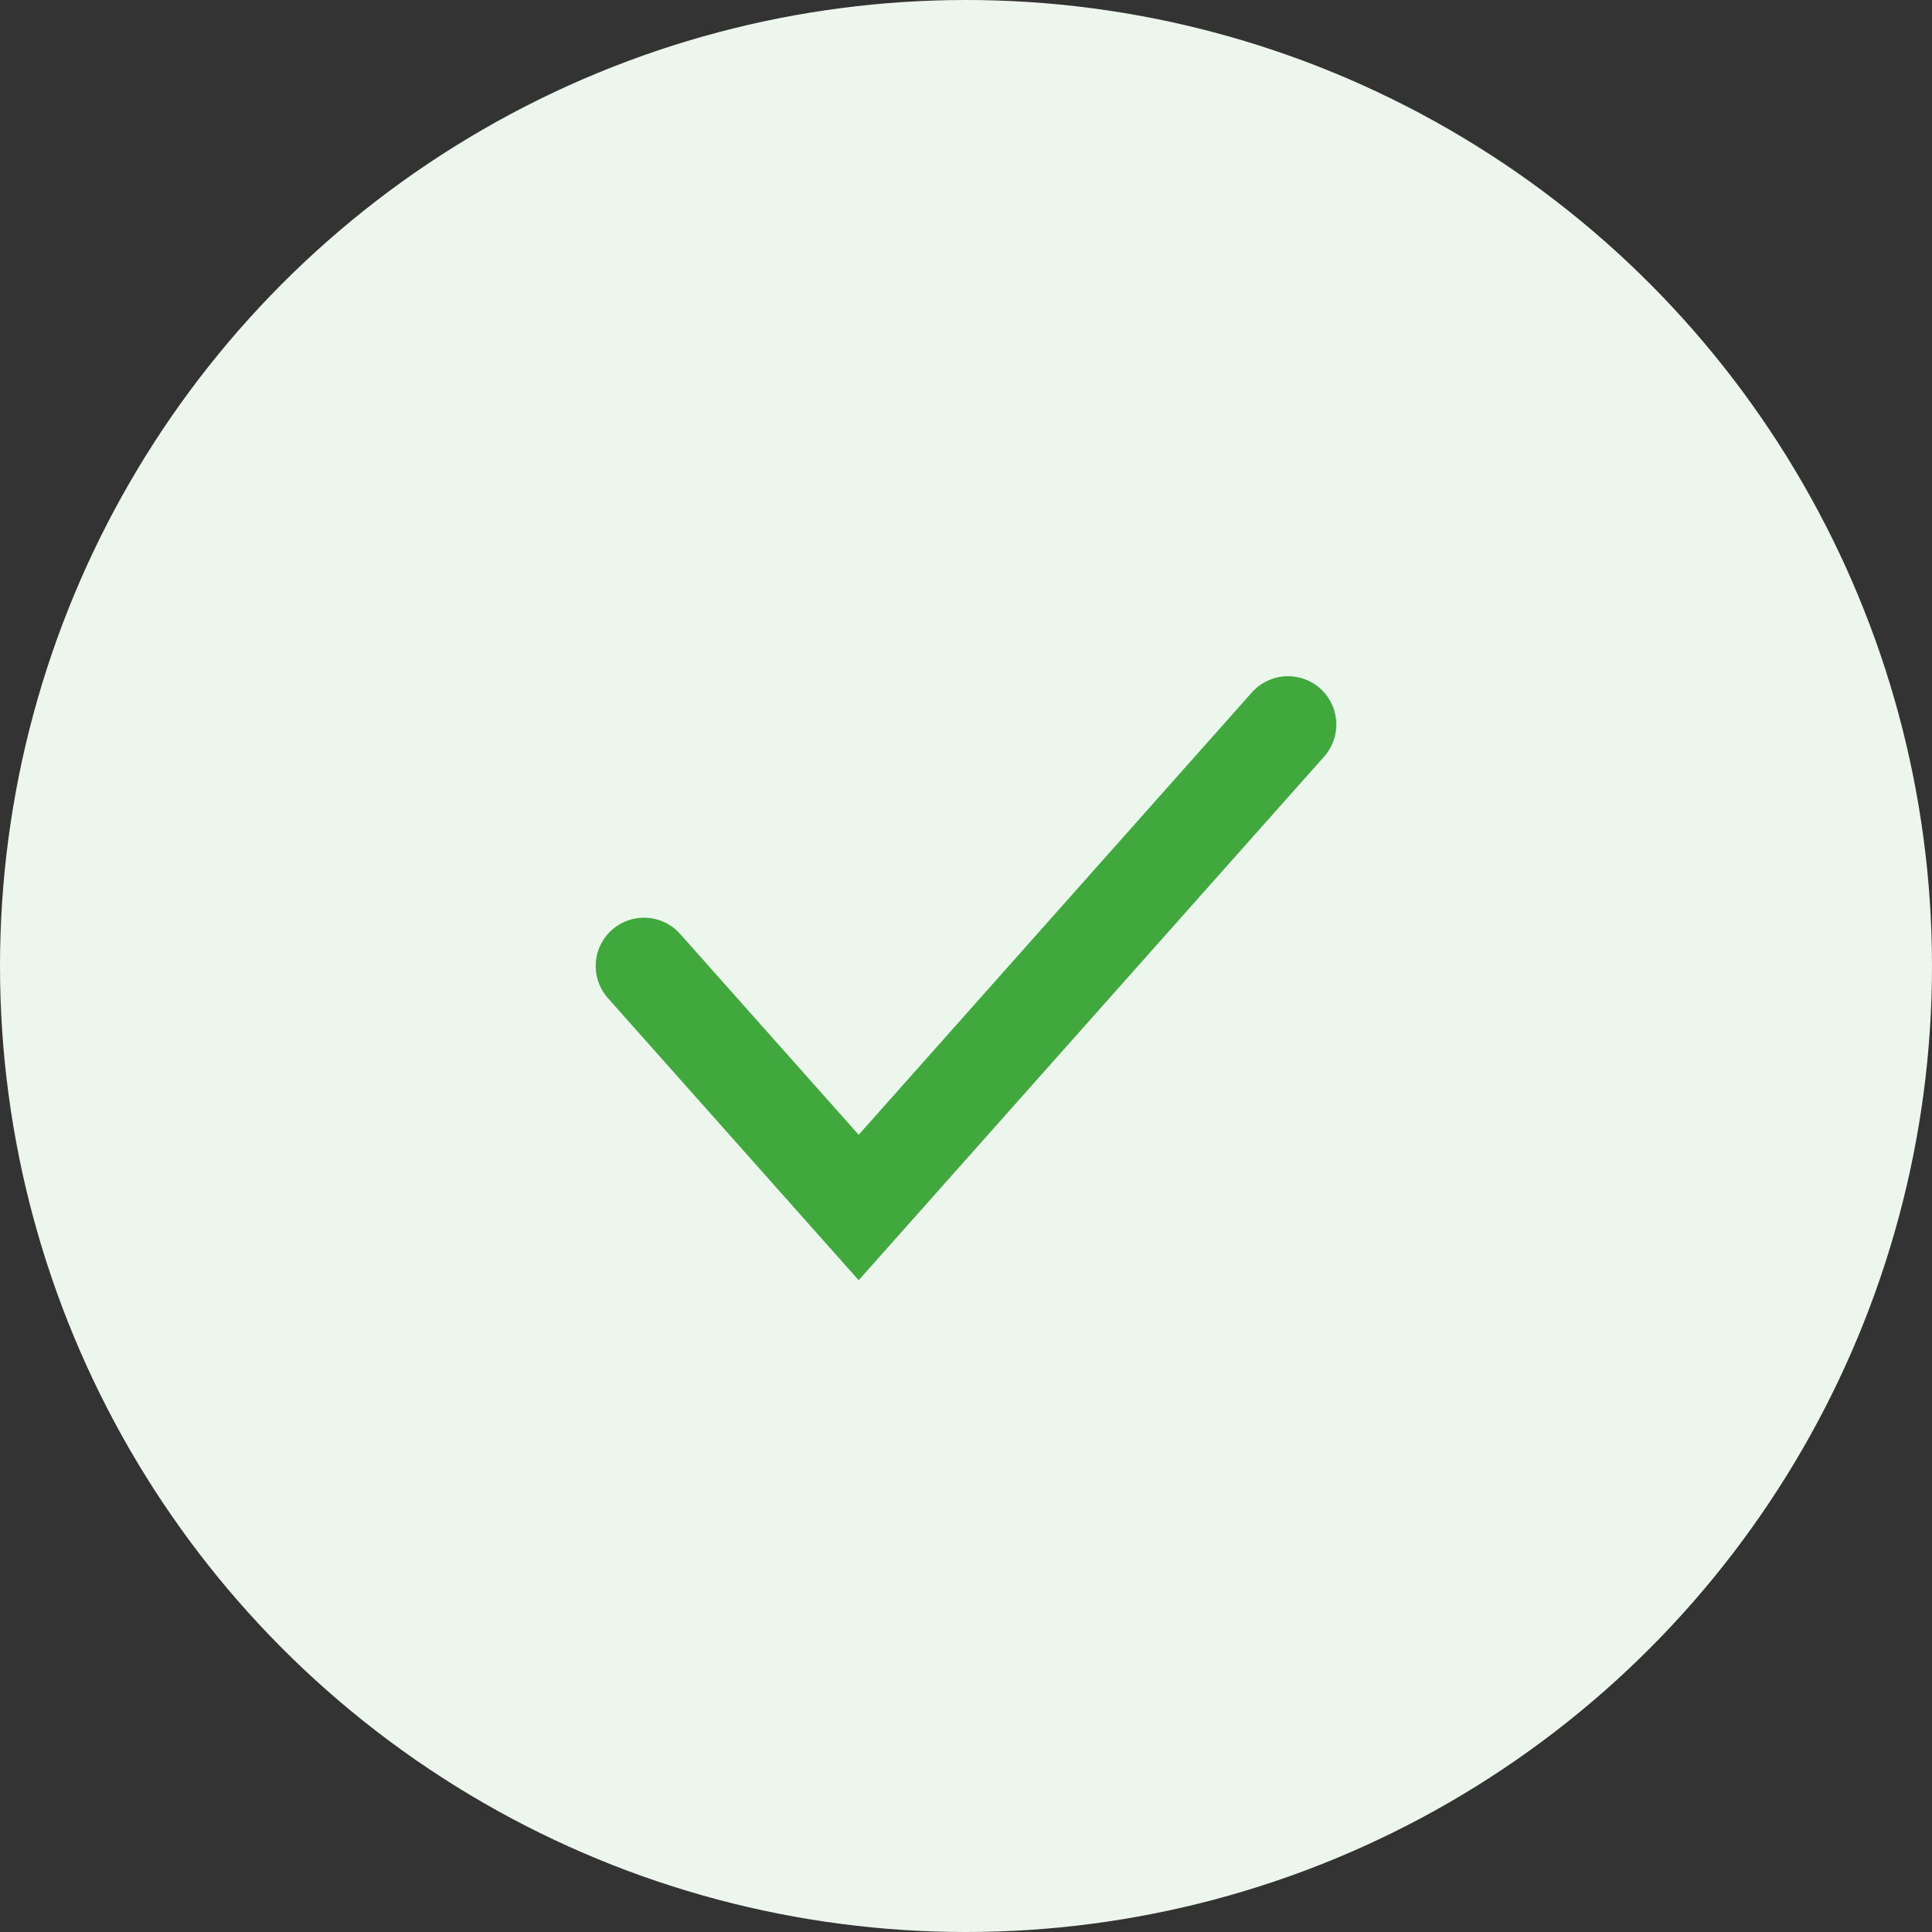
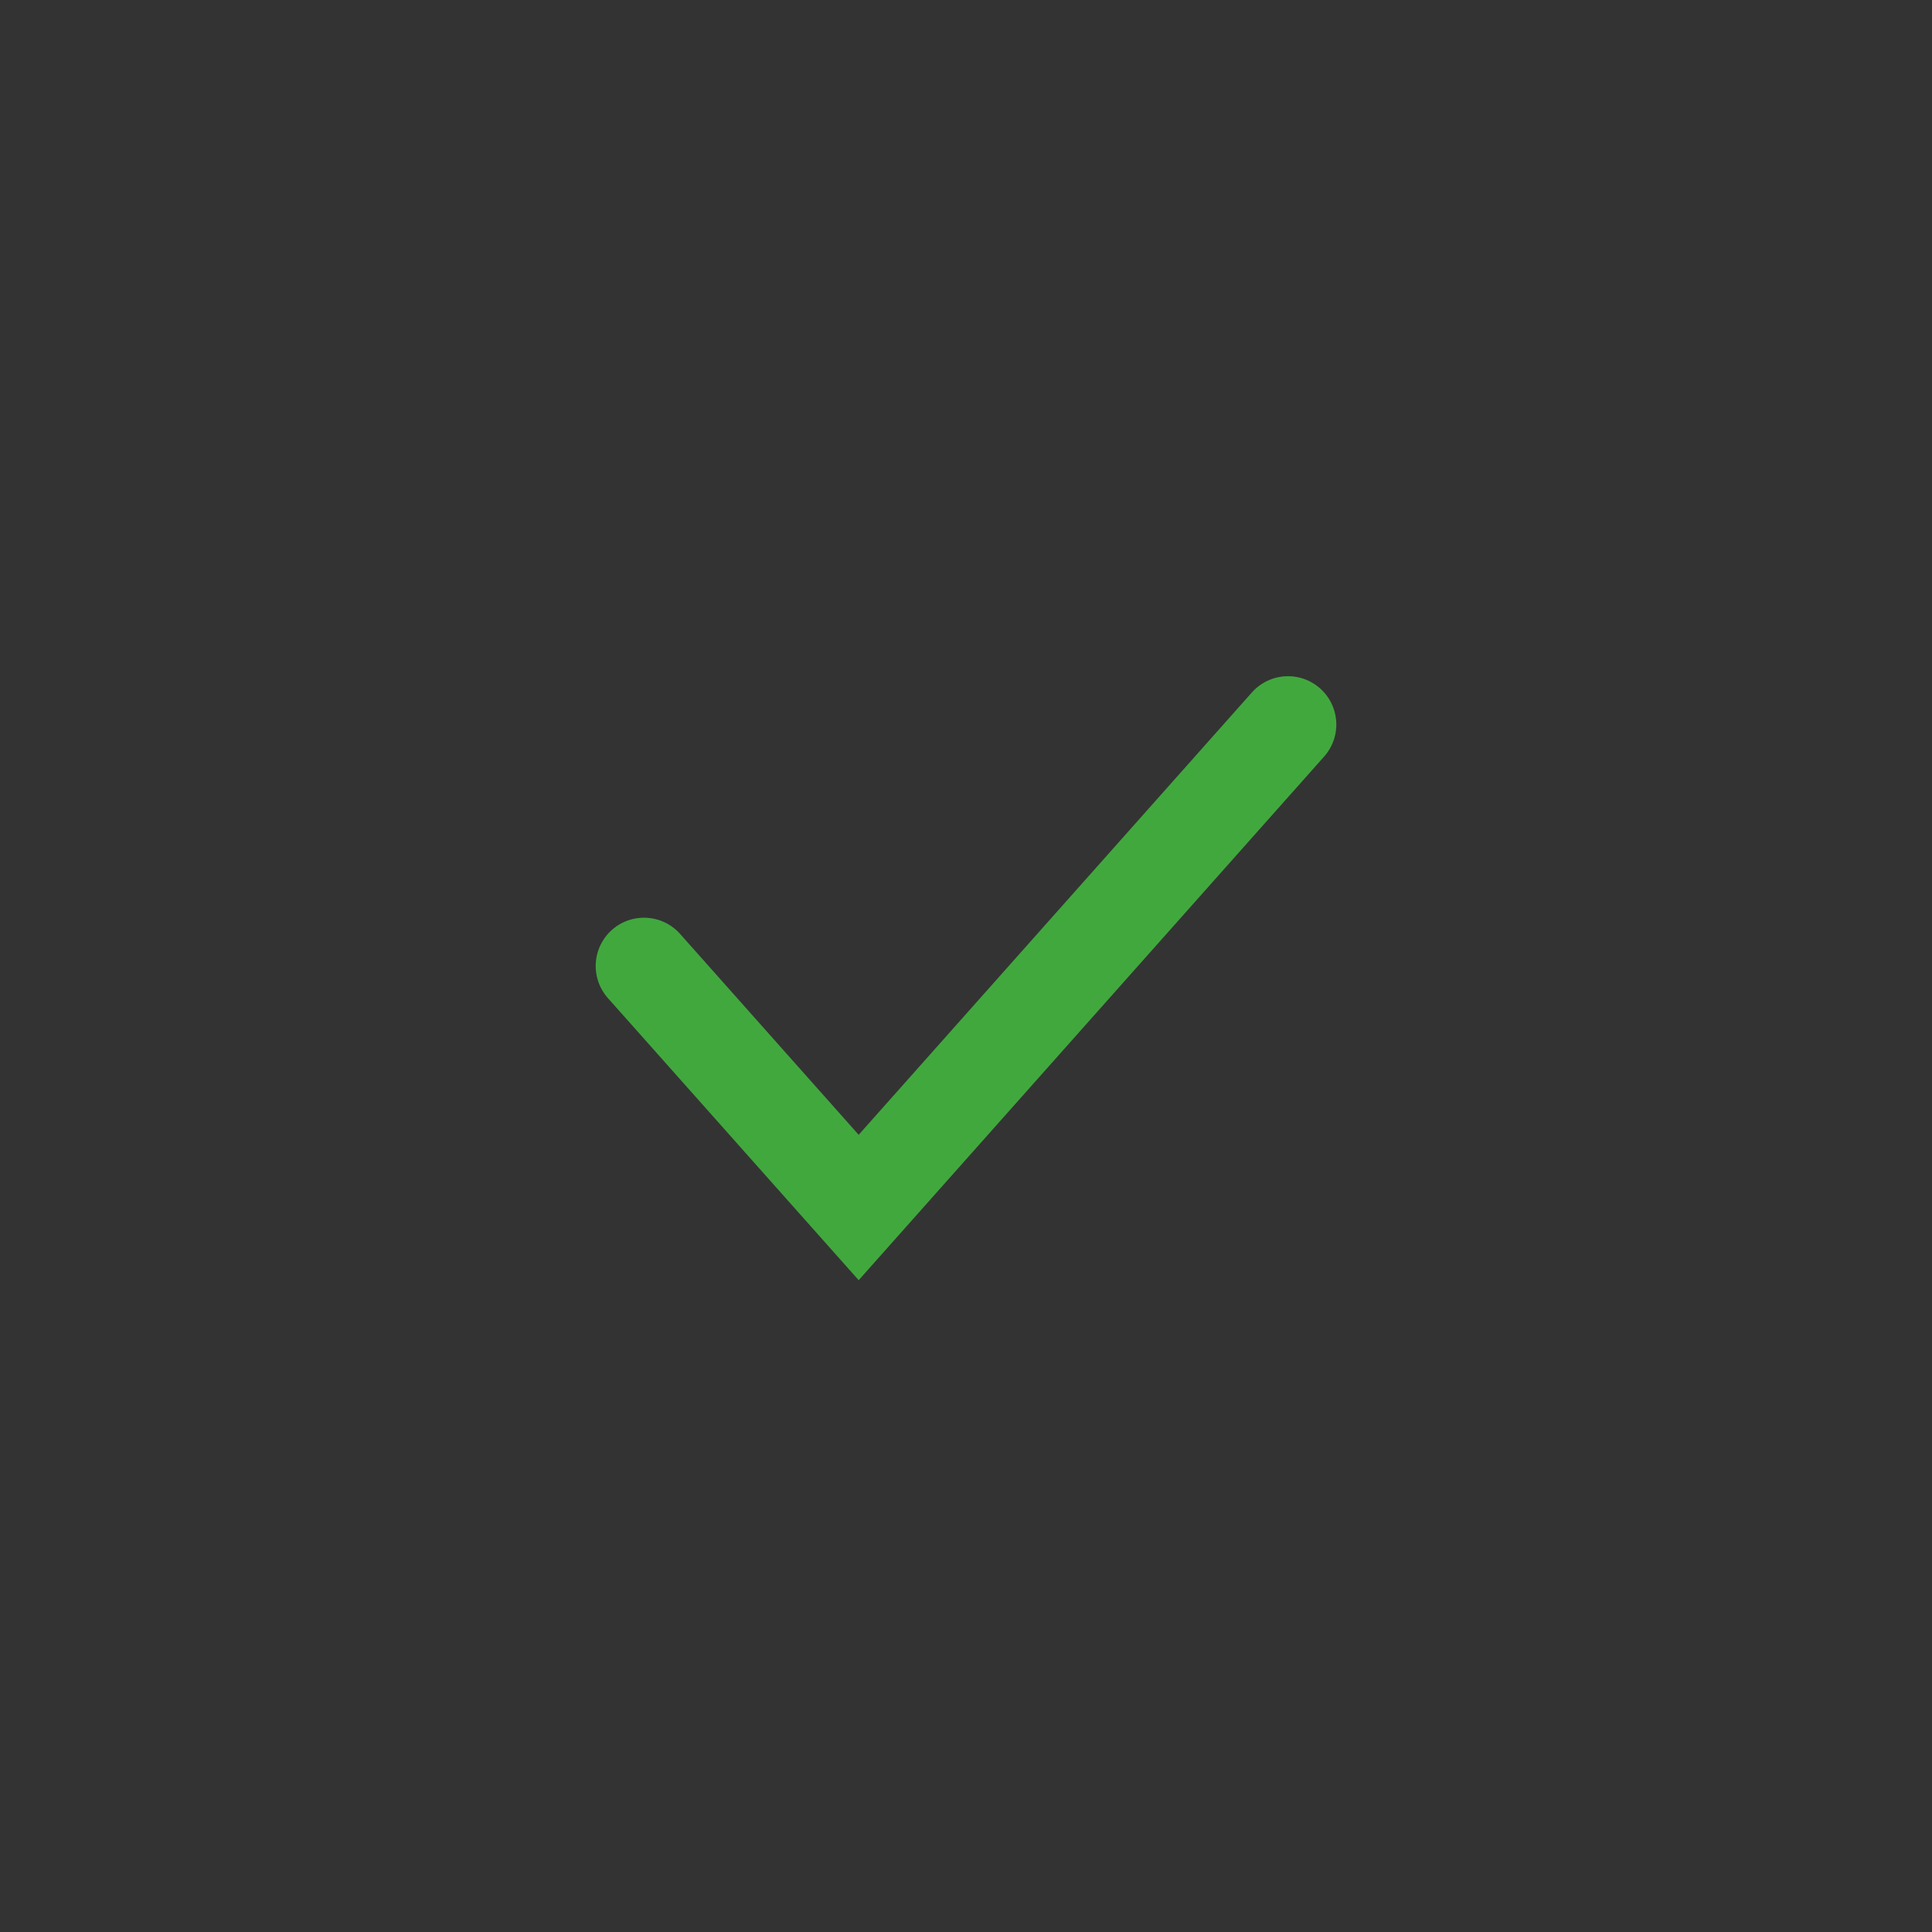
<svg xmlns="http://www.w3.org/2000/svg" width="40" height="40" viewBox="0 0 40 40" fill="none">
  <rect x="0" y="0" width="40" height="40" fill="#333333" stroke="none" />
-   <circle cx="20" cy="20" r="20" fill="#ECF6EC" />
  <path d="M13.333 20L17.778 25L26.667 15" stroke="#41A83E" stroke-width="2" stroke-linecap="round" />
</svg>